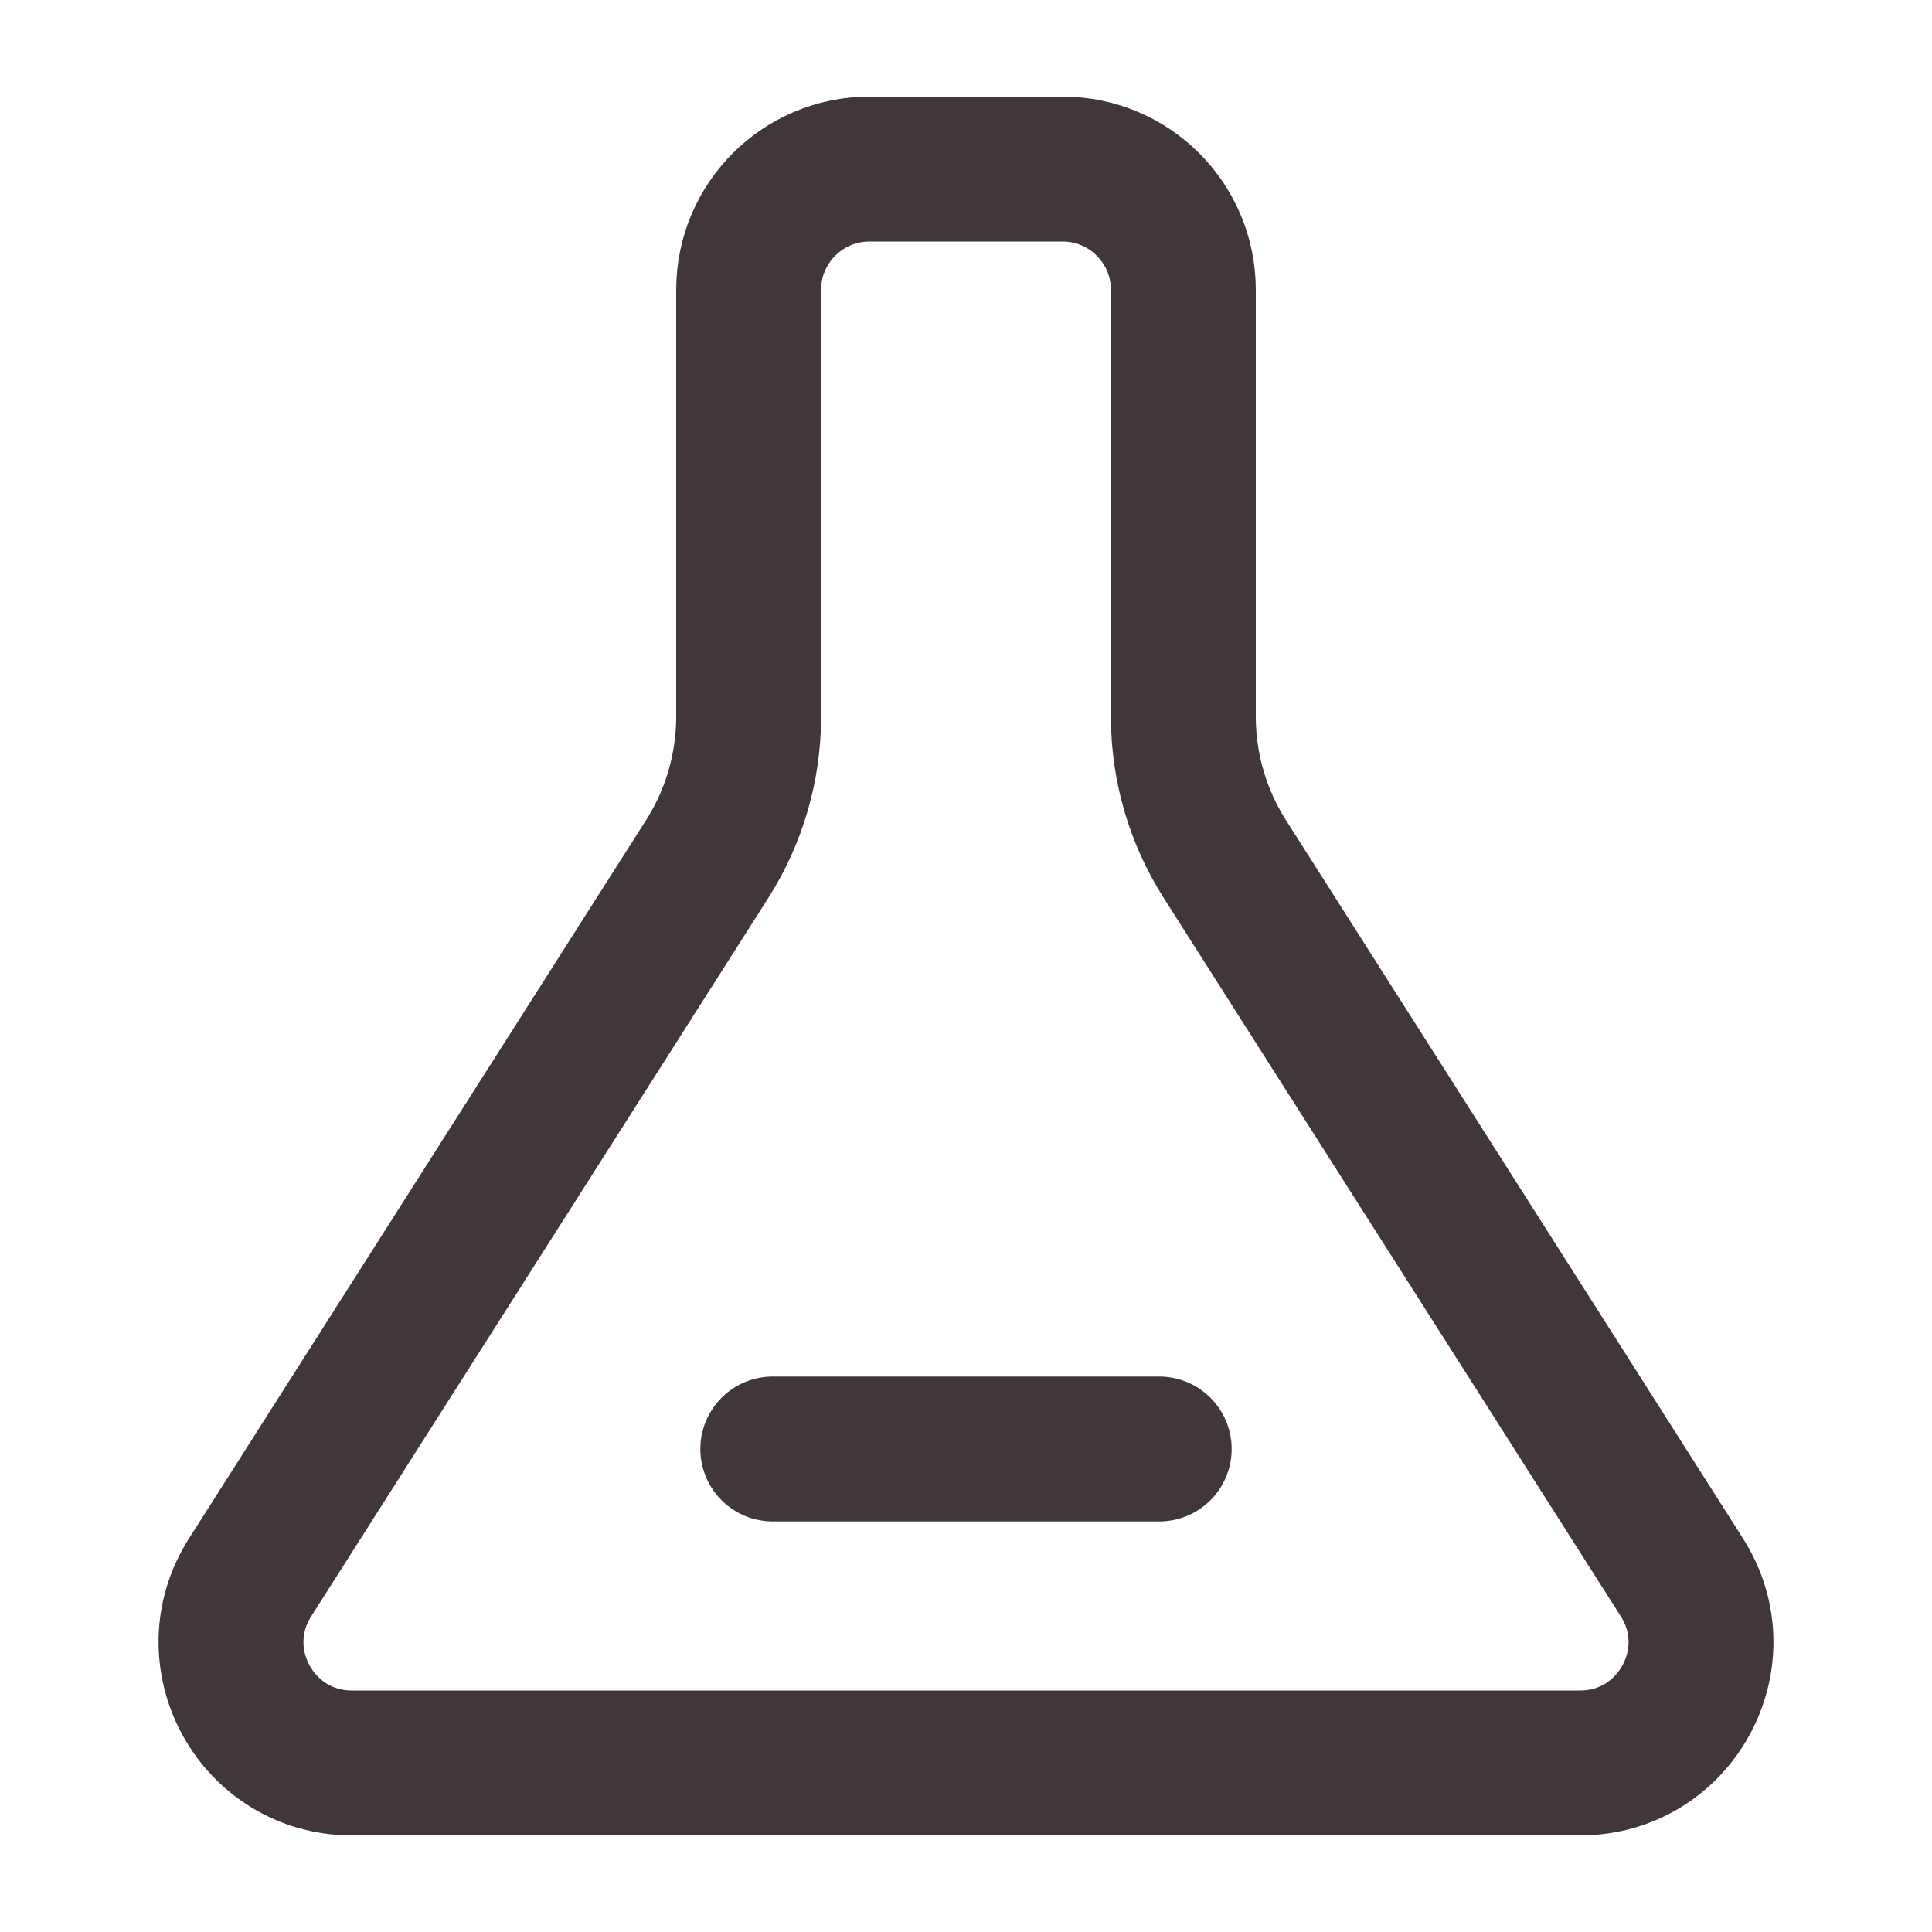
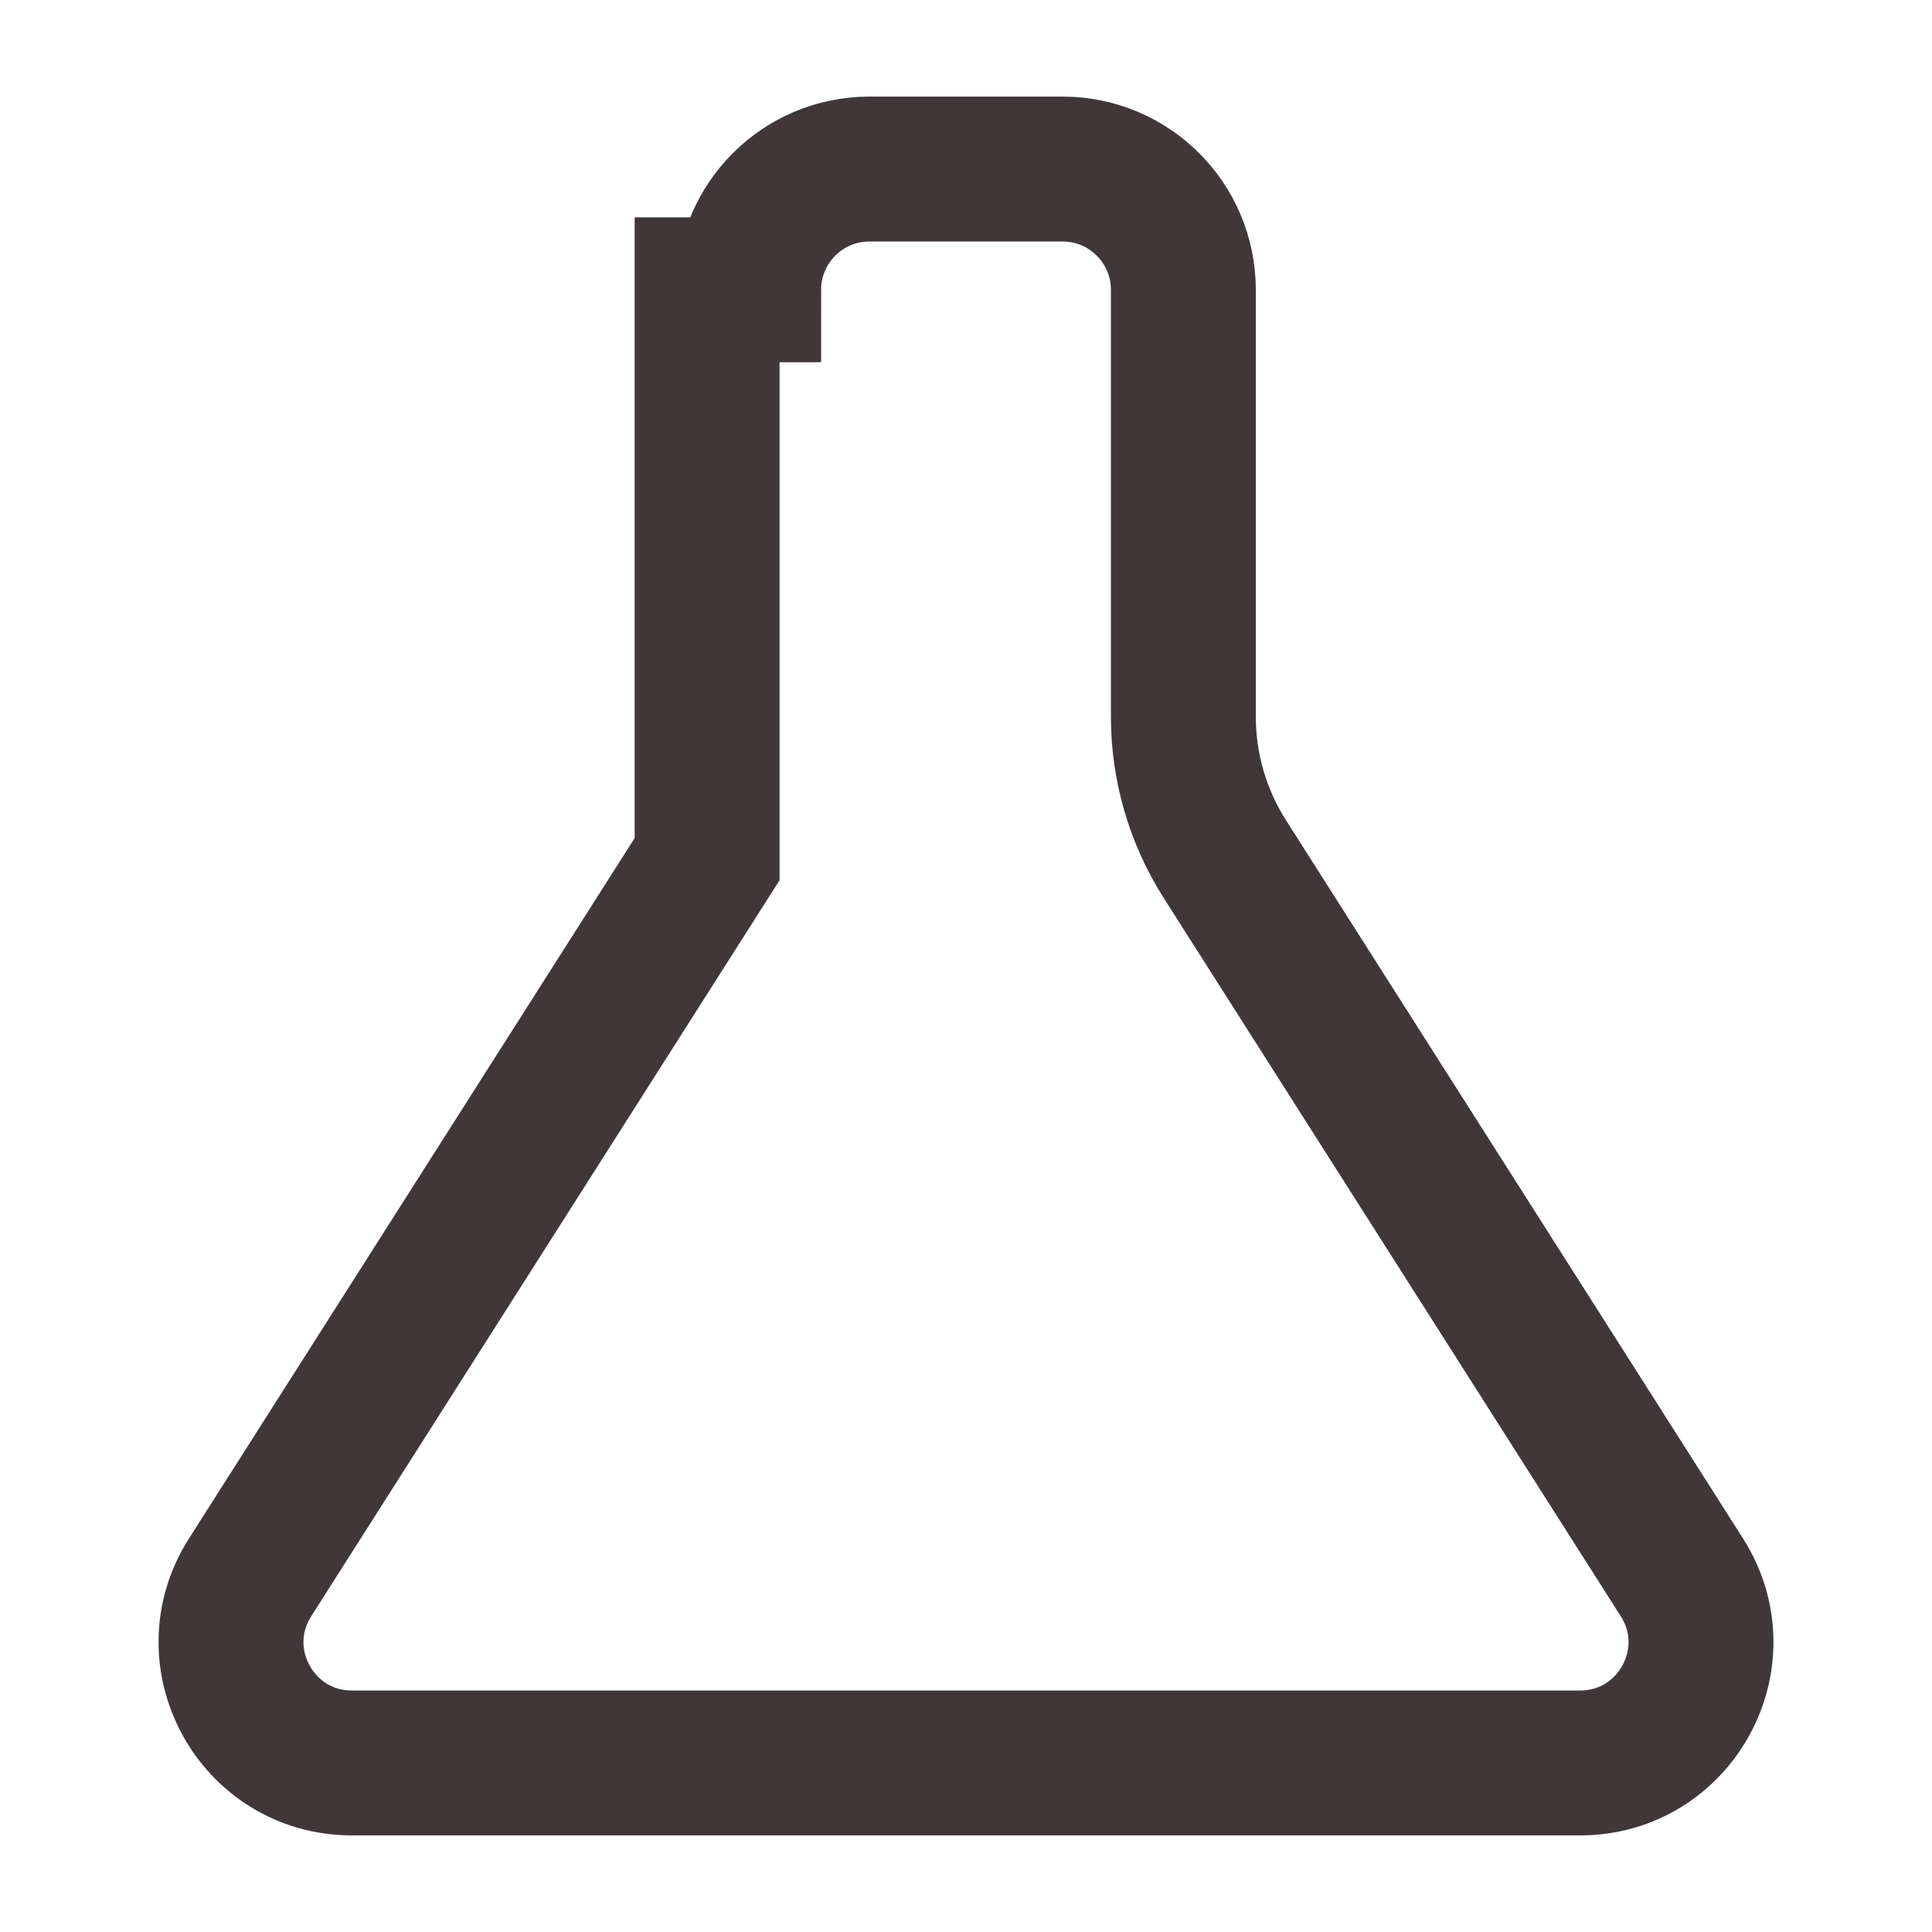
<svg xmlns="http://www.w3.org/2000/svg" width="20" height="20" viewBox="0 0 20 20" fill="none">
  <g id="Group 1410152887">
-     <path id="Rectangle 34633343" d="M7.75 3C7.75 2.31 8.31 1.75 9 1.75H11C11.69 1.75 12.25 2.31 12.25 3V7.418C12.25 7.941 12.399 8.453 12.68 8.894L17.411 16.329C17.941 17.161 17.343 18.25 16.357 18.25H3.643C2.657 18.25 2.059 17.161 2.589 16.329L7.32 8.894C7.601 8.453 7.75 7.941 7.75 7.418V3Z" stroke="#413739" stroke-width="1.5" />
-     <path id="Vector 14851" d="M8 15H12" stroke="#413739" stroke-width="1.5" stroke-linecap="round" />
+     <path id="Rectangle 34633343" d="M7.75 3C7.75 2.31 8.31 1.75 9 1.75H11C11.69 1.75 12.25 2.31 12.25 3V7.418C12.25 7.941 12.399 8.453 12.68 8.894L17.411 16.329C17.941 17.161 17.343 18.25 16.357 18.25H3.643C2.657 18.25 2.059 17.161 2.589 16.329L7.32 8.894V3Z" stroke="#413739" stroke-width="1.5" />
  </g>
</svg>